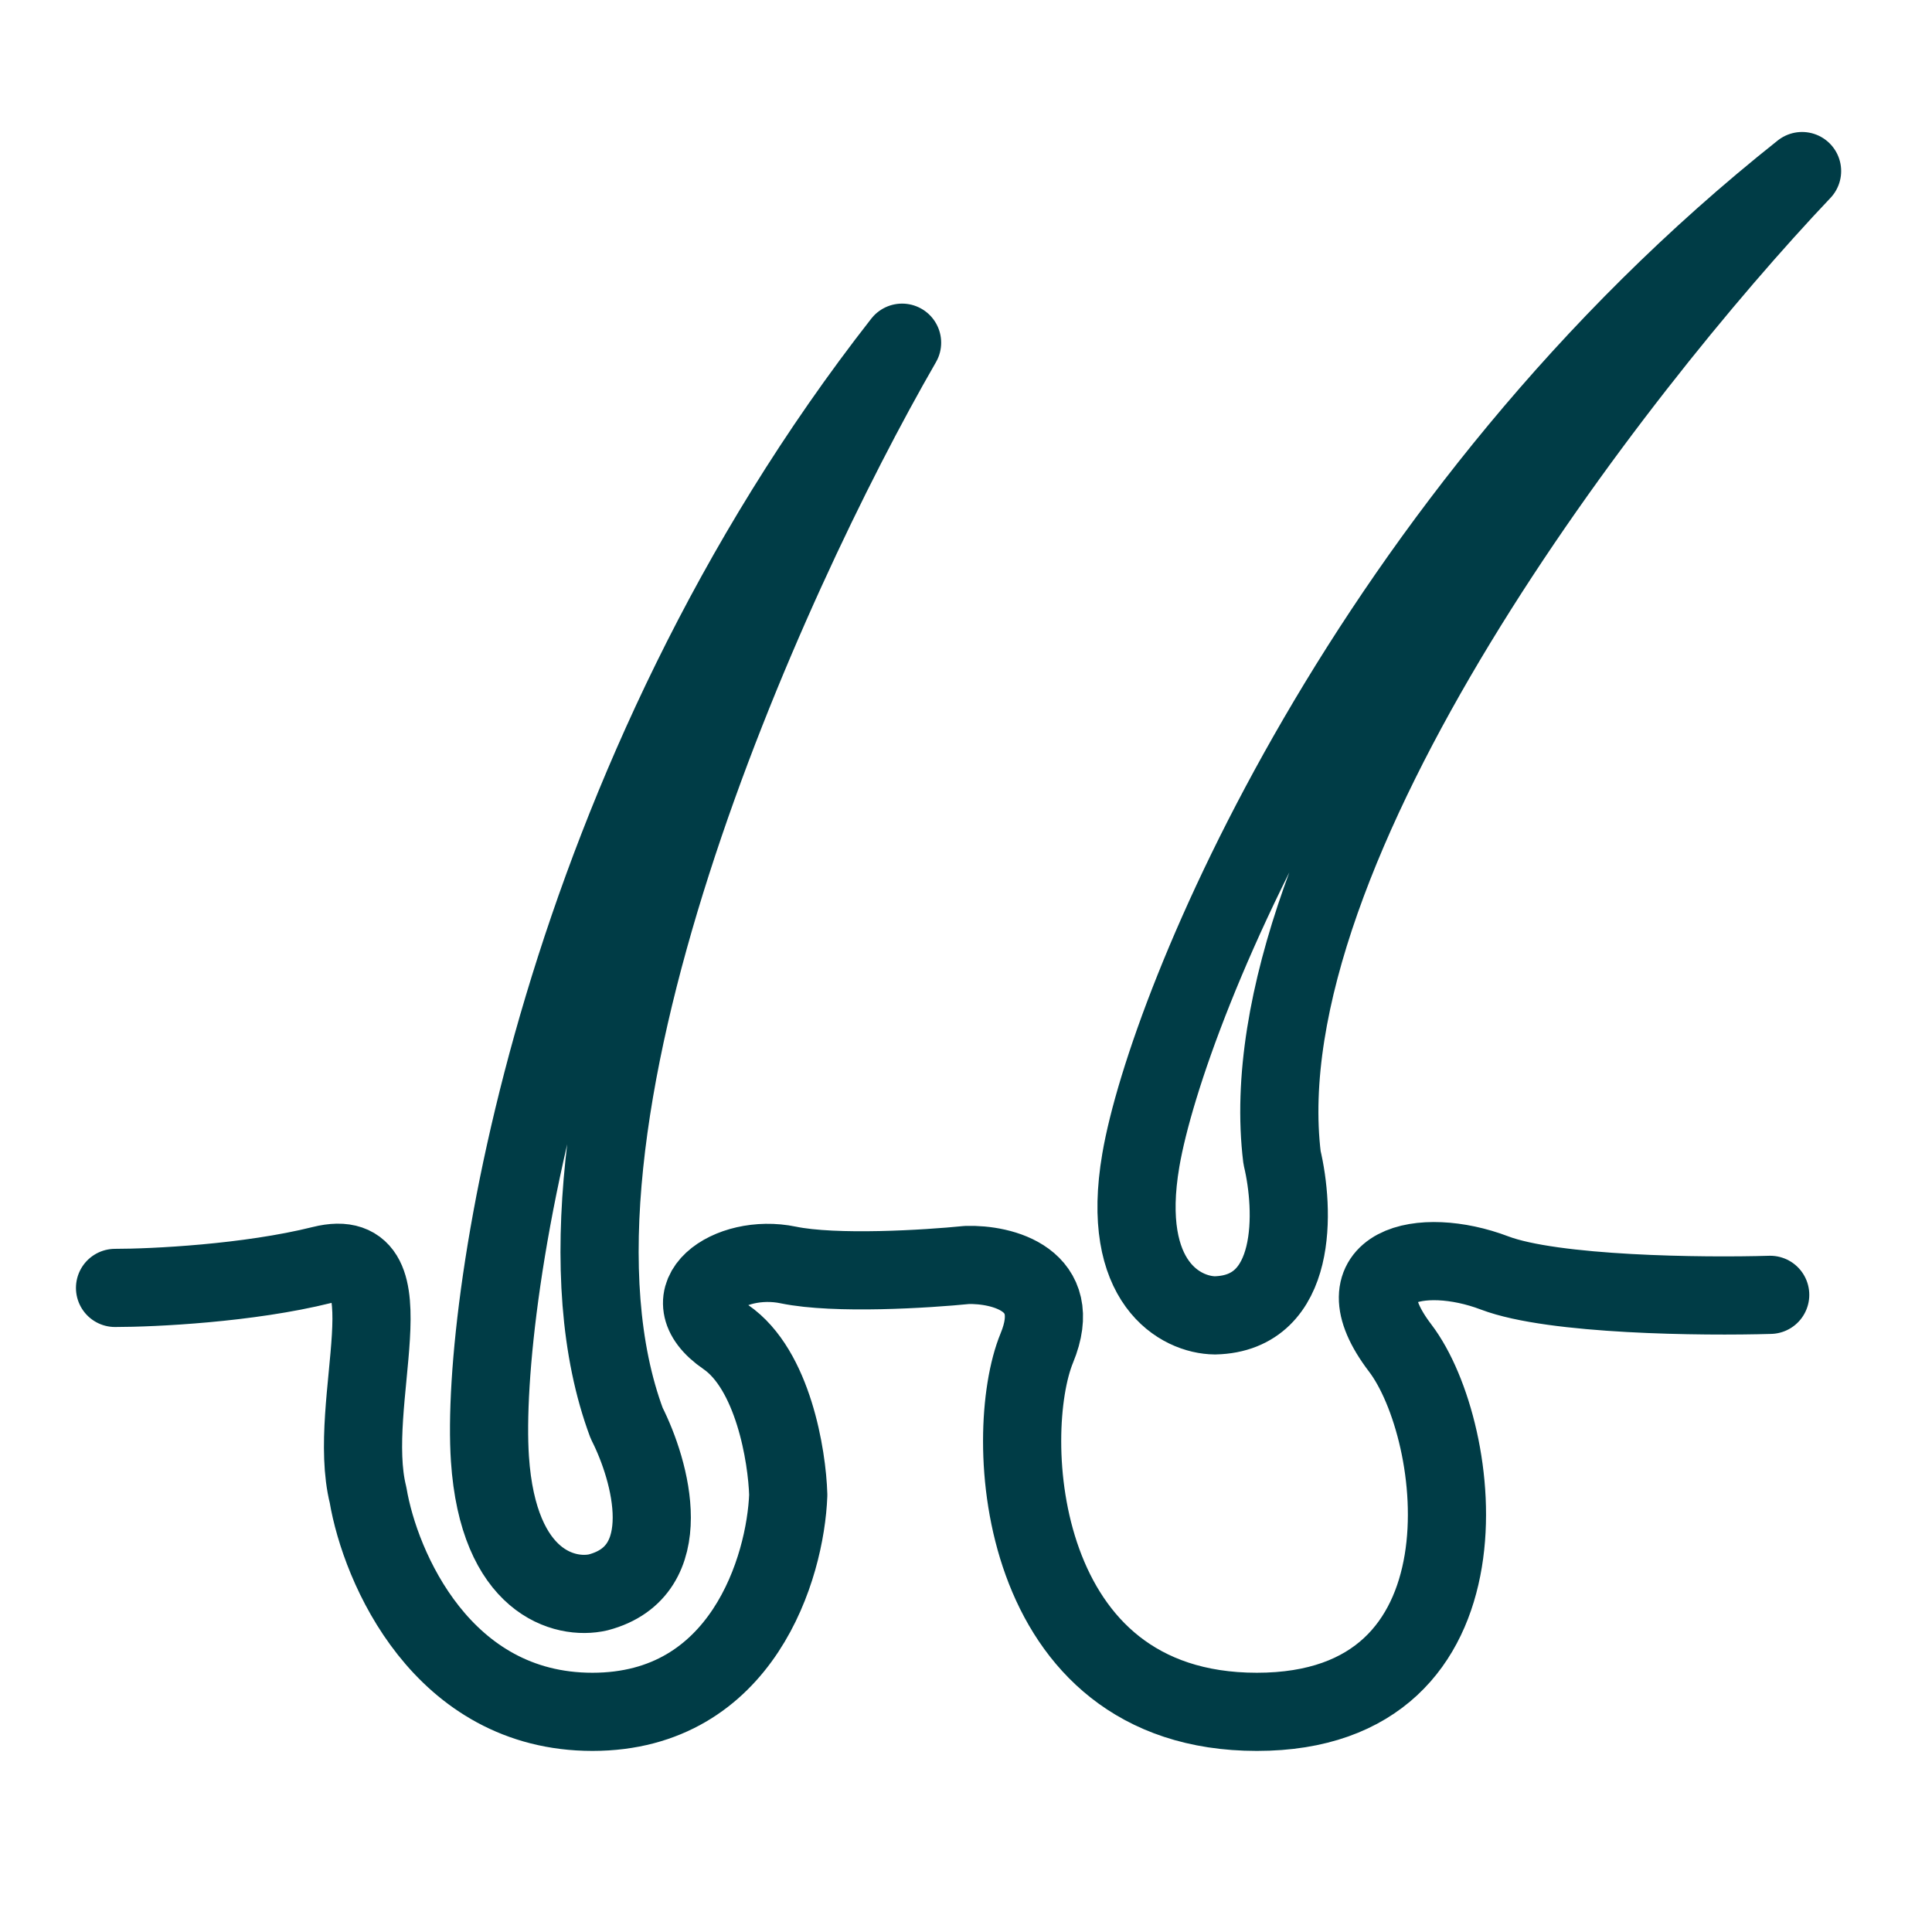
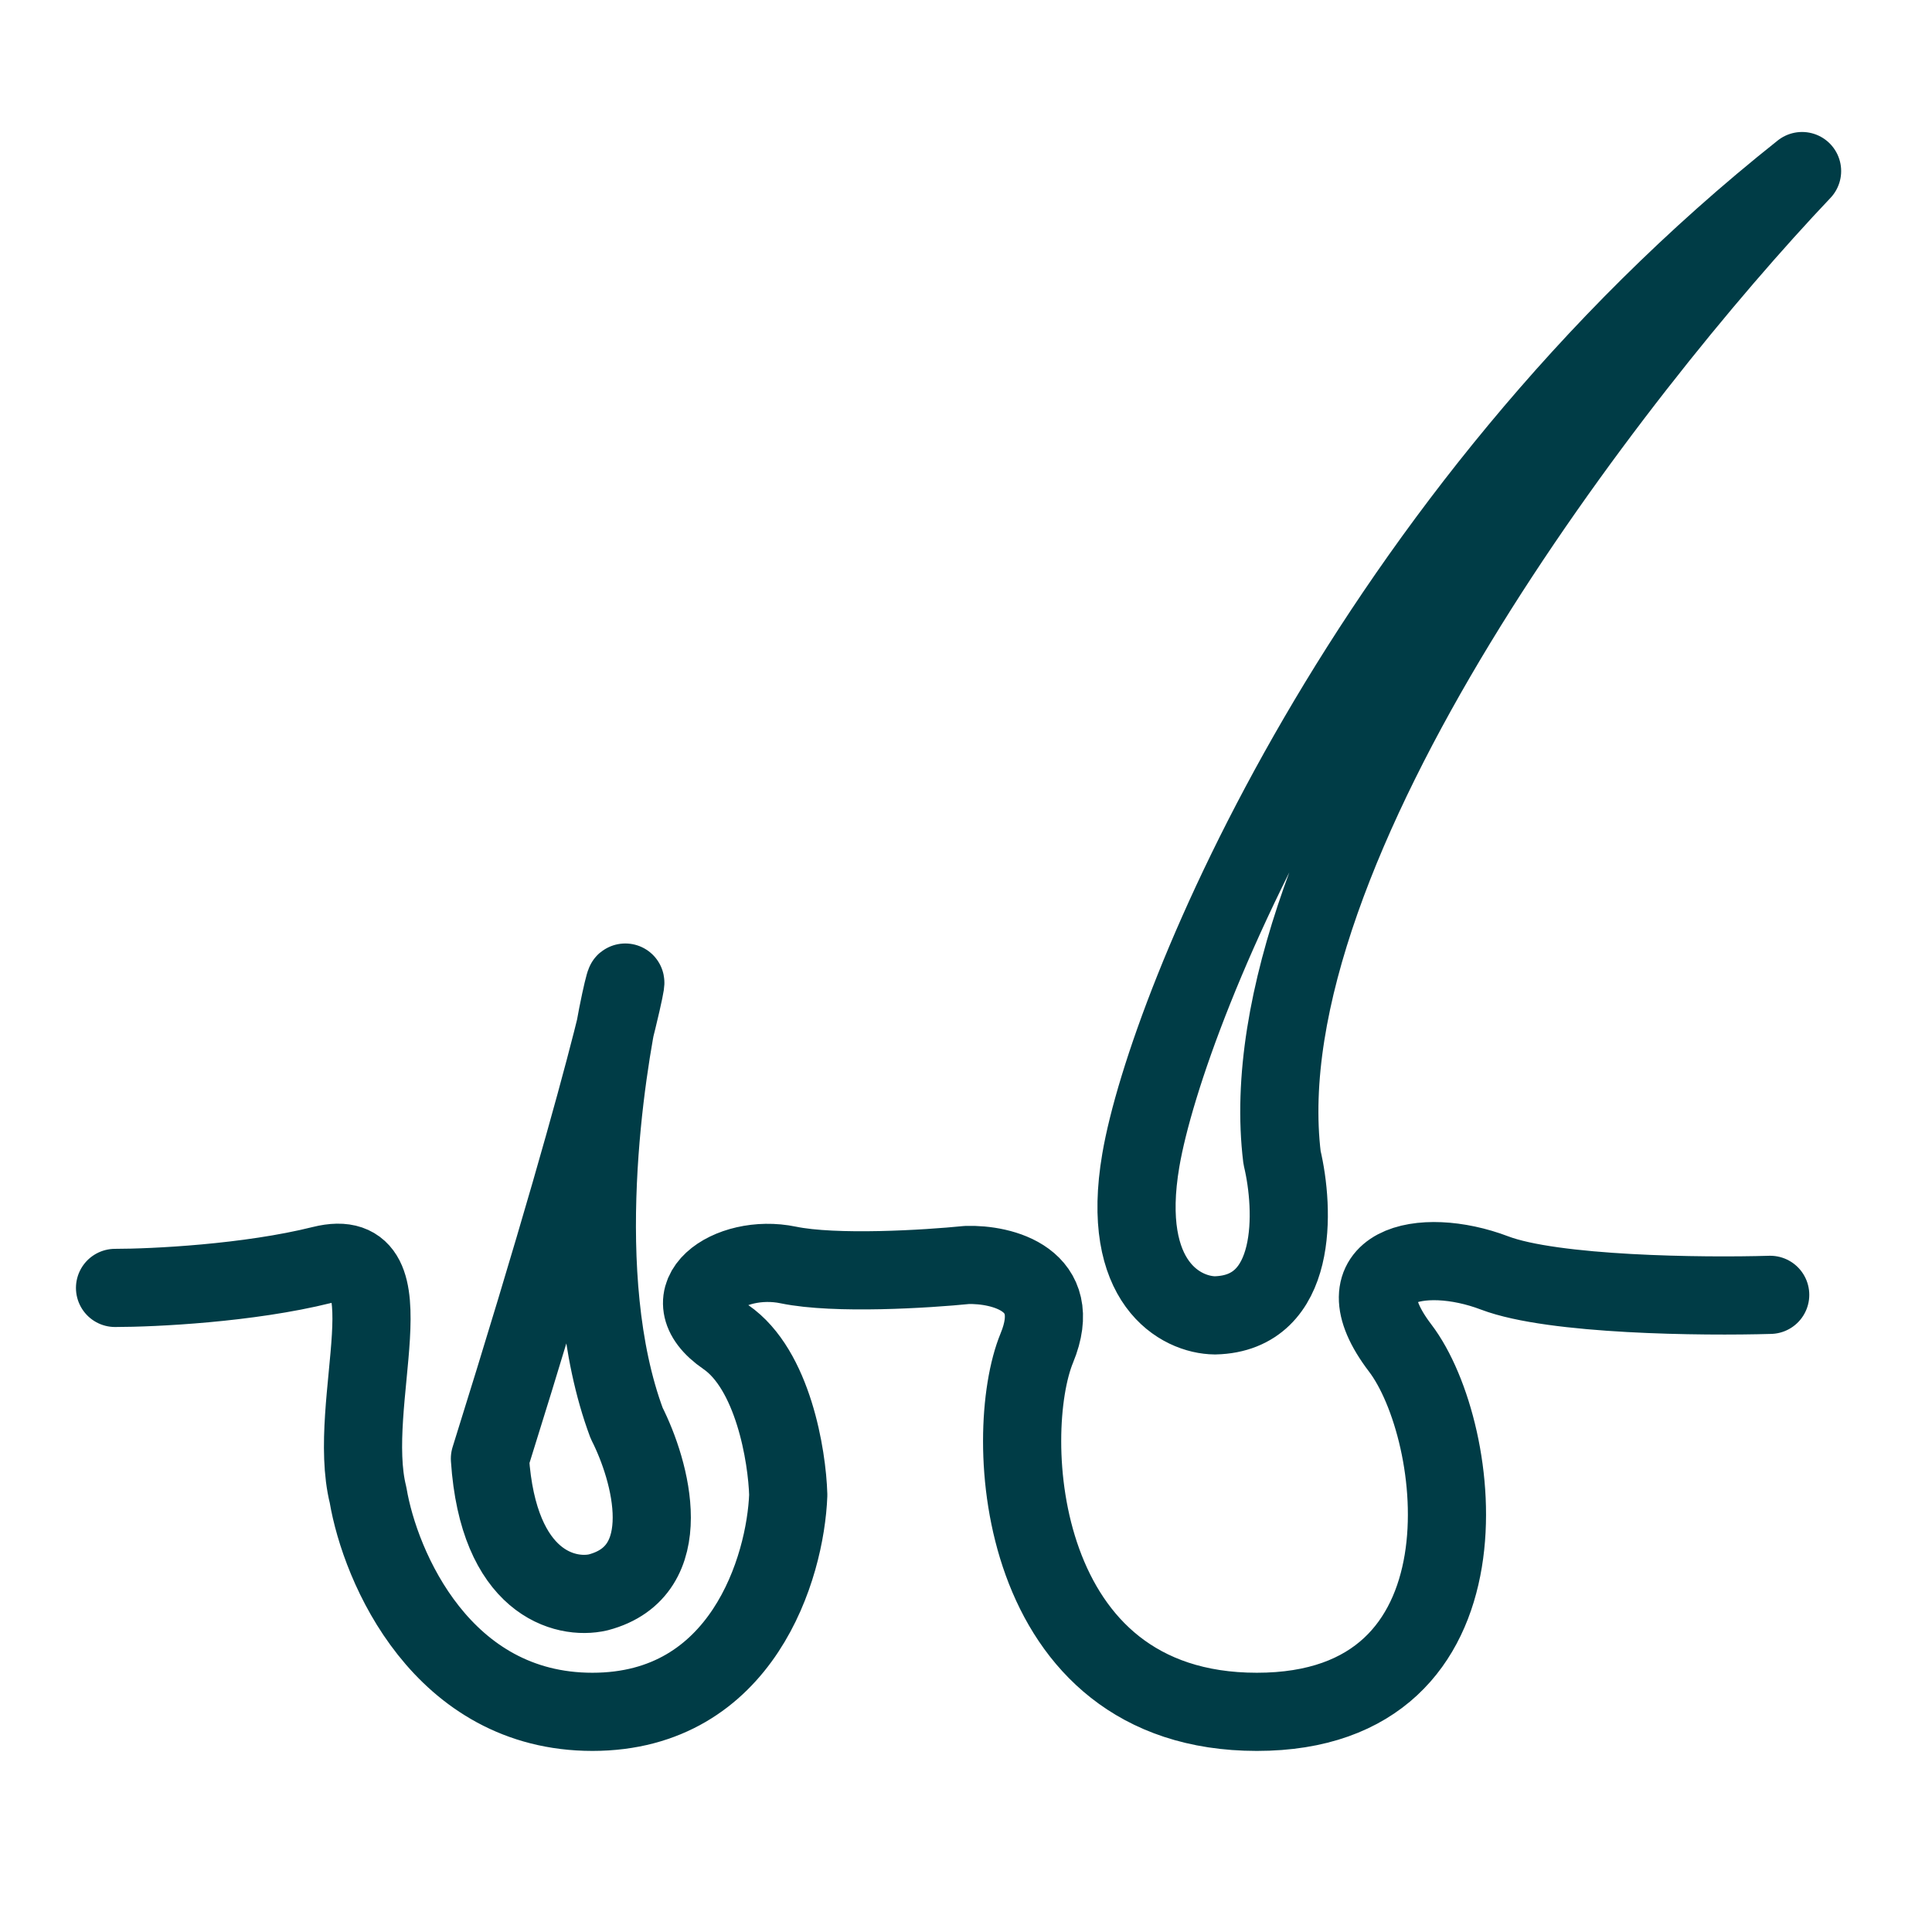
<svg xmlns="http://www.w3.org/2000/svg" width="24" height="24" viewBox="0 0 24 24" fill="none">
-   <path d="M1.429 15.999C1.905 15.999 3.086 15.942 4 15.714C5.143 15.428 4.286 17.428 4.572 18.571C4.723 19.469 5.493 21.265 7.359 21.265C9.225 21.265 9.758 19.469 9.792 18.571C9.778 18.084 9.602 17.011 9.016 16.609C8.283 16.106 9.06 15.562 9.792 15.714C10.377 15.835 11.515 15.764 12.011 15.714C12.447 15.701 13.232 15.891 12.88 16.745C12.44 17.813 12.597 21.265 15.613 21.265C18.629 21.265 18.179 17.776 17.393 16.745C16.608 15.714 17.655 15.467 18.566 15.813C19.295 16.09 21.152 16.11 21.99 16.085M7.431 19.781C7.026 19.875 6.189 19.673 6.086 18.12C5.958 16.179 6.94 9.707 11.206 4.257C9.5 7.214 6.427 14.04 7.785 17.68C8.085 18.27 8.434 19.517 7.431 19.781ZM15.092 16.34C14.676 16.336 13.909 15.945 14.172 14.411C14.5 12.493 16.965 6.429 22.386 2.125C20.036 4.603 15.455 10.523 15.926 14.38C16.08 15.023 16.129 16.317 15.092 16.34Z" stroke="#003C46" stroke-width="0.971" stroke-linecap="round" stroke-linejoin="round" />
+   <path d="M1.429 15.999C1.905 15.999 3.086 15.942 4 15.714C5.143 15.428 4.286 17.428 4.572 18.571C4.723 19.469 5.493 21.265 7.359 21.265C9.225 21.265 9.758 19.469 9.792 18.571C9.778 18.084 9.602 17.011 9.016 16.609C8.283 16.106 9.06 15.562 9.792 15.714C10.377 15.835 11.515 15.764 12.011 15.714C12.447 15.701 13.232 15.891 12.88 16.745C12.44 17.813 12.597 21.265 15.613 21.265C18.629 21.265 18.179 17.776 17.393 16.745C16.608 15.714 17.655 15.467 18.566 15.813C19.295 16.09 21.152 16.11 21.99 16.085M7.431 19.781C7.026 19.875 6.189 19.673 6.086 18.12C9.5 7.214 6.427 14.04 7.785 17.68C8.085 18.27 8.434 19.517 7.431 19.781ZM15.092 16.34C14.676 16.336 13.909 15.945 14.172 14.411C14.5 12.493 16.965 6.429 22.386 2.125C20.036 4.603 15.455 10.523 15.926 14.38C16.08 15.023 16.129 16.317 15.092 16.34Z" stroke="#003C46" stroke-width="0.971" stroke-linecap="round" stroke-linejoin="round" />
</svg>